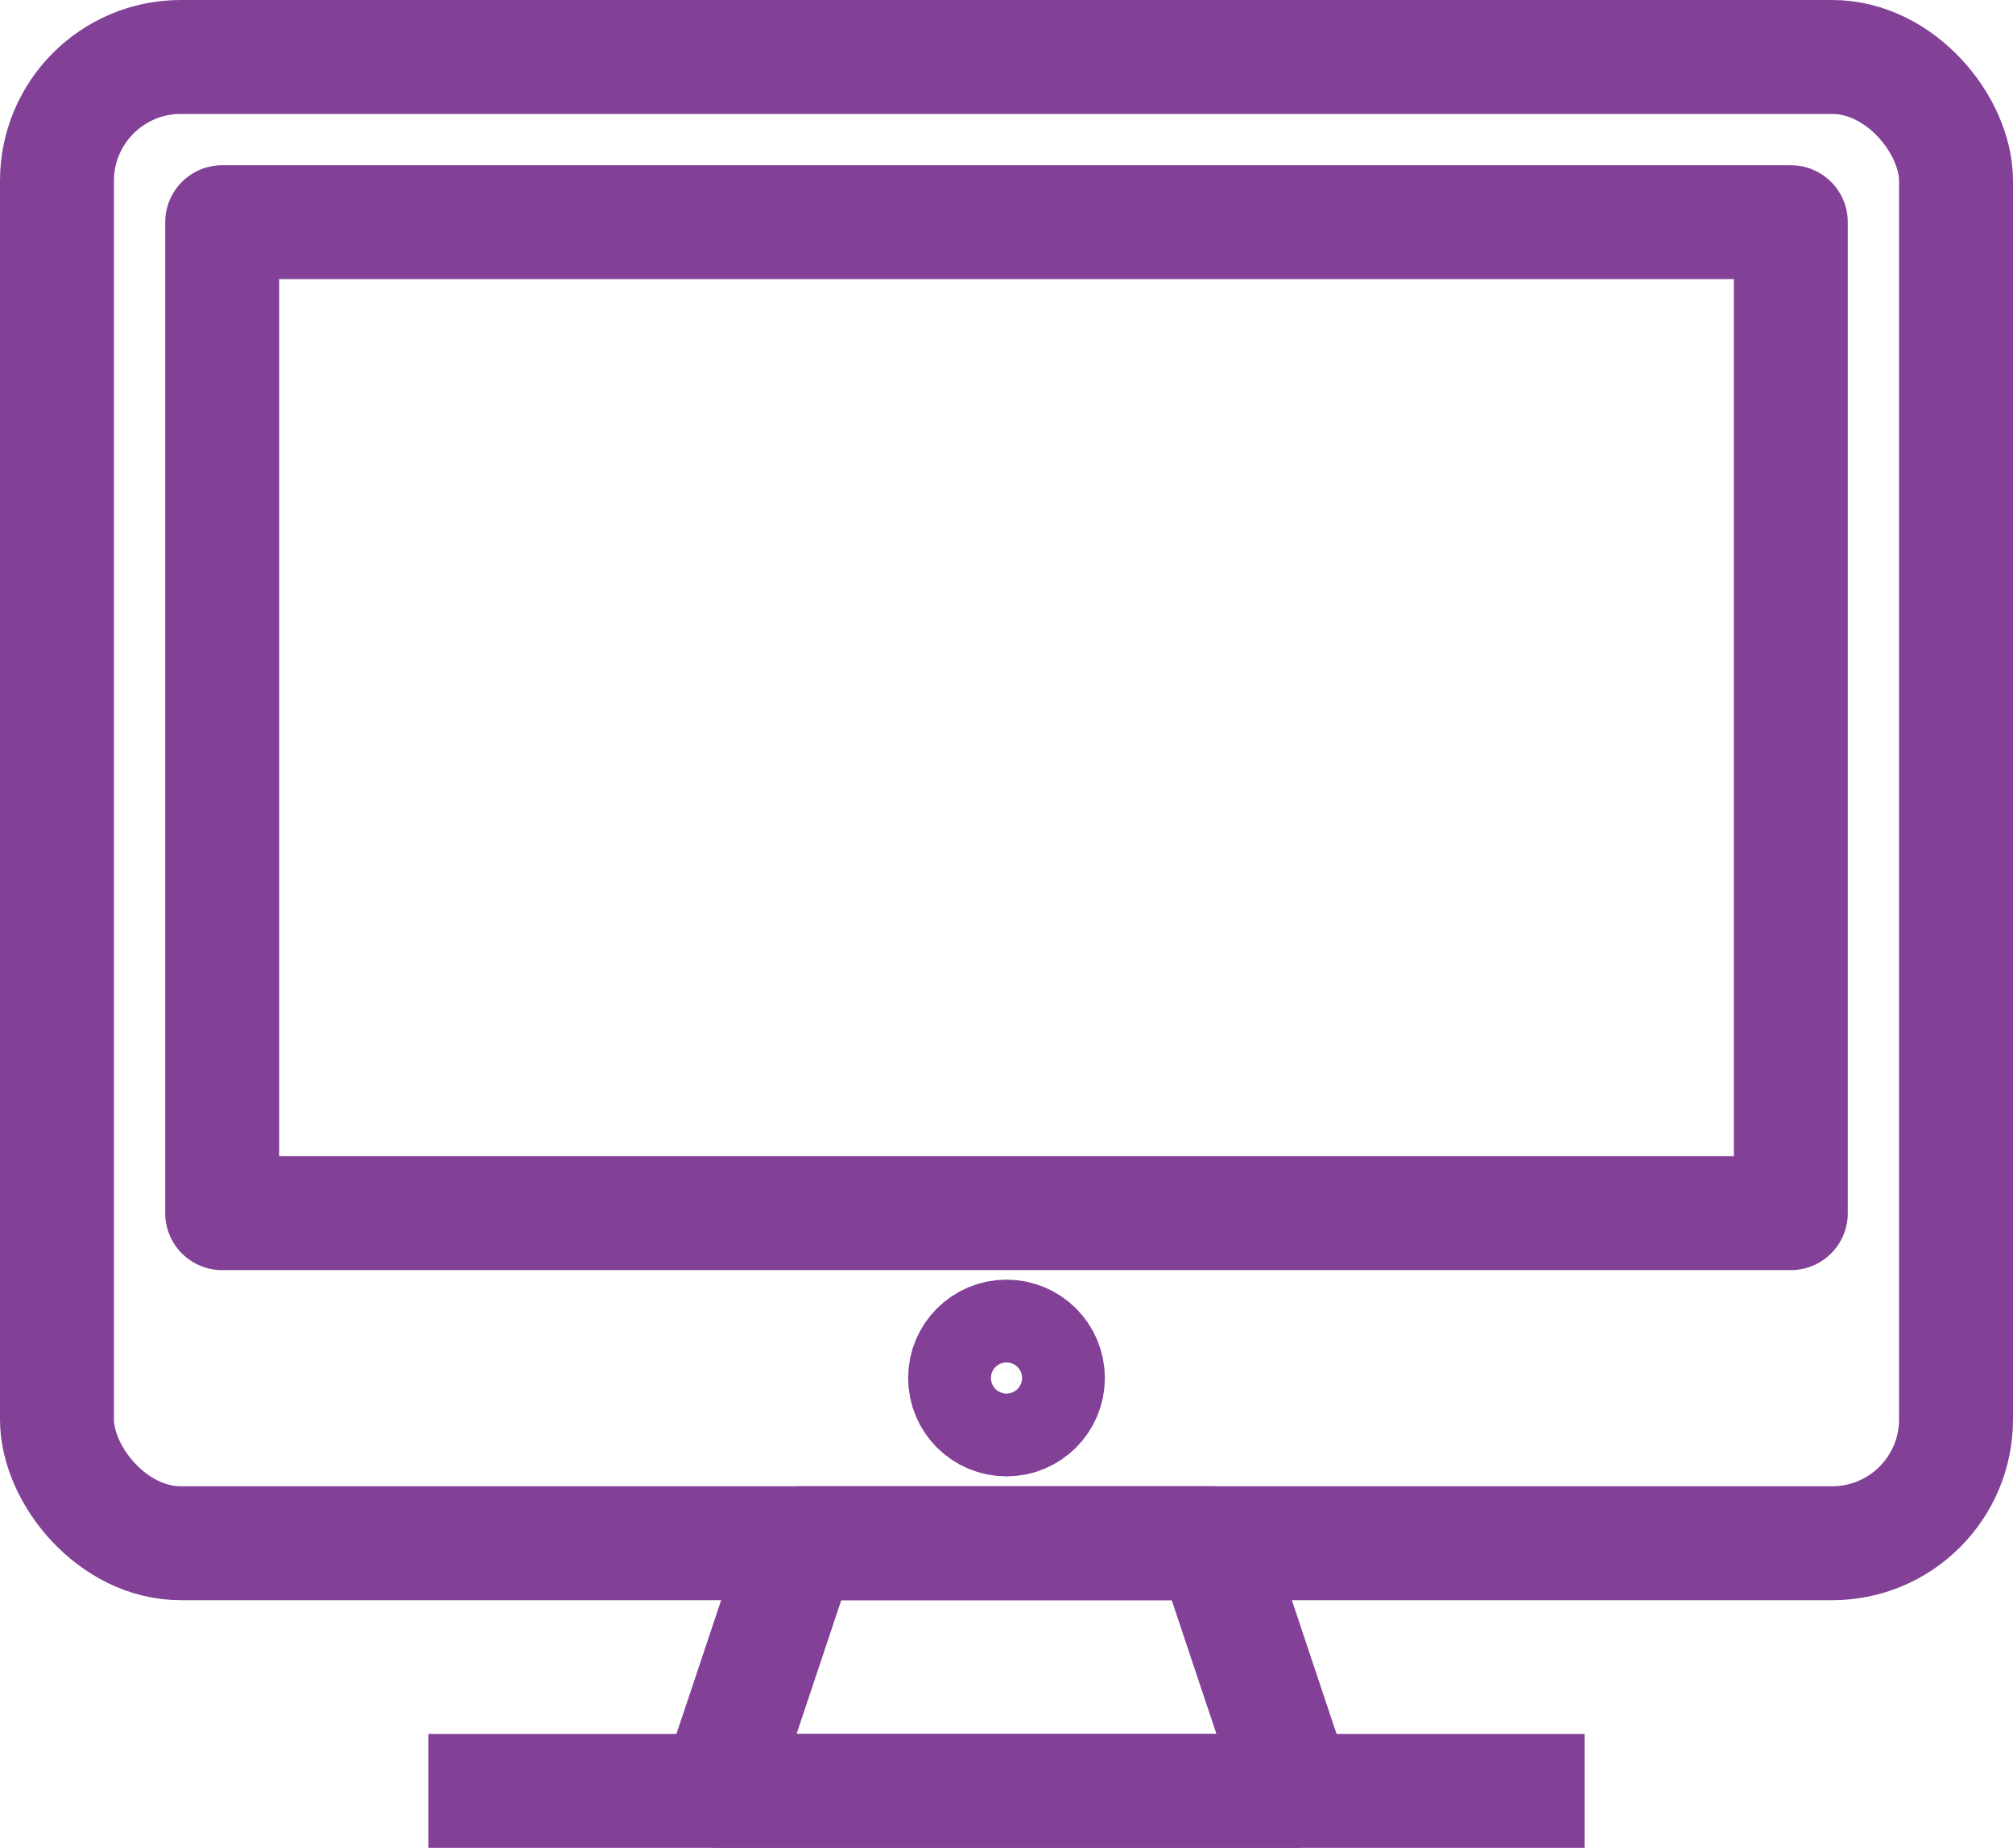
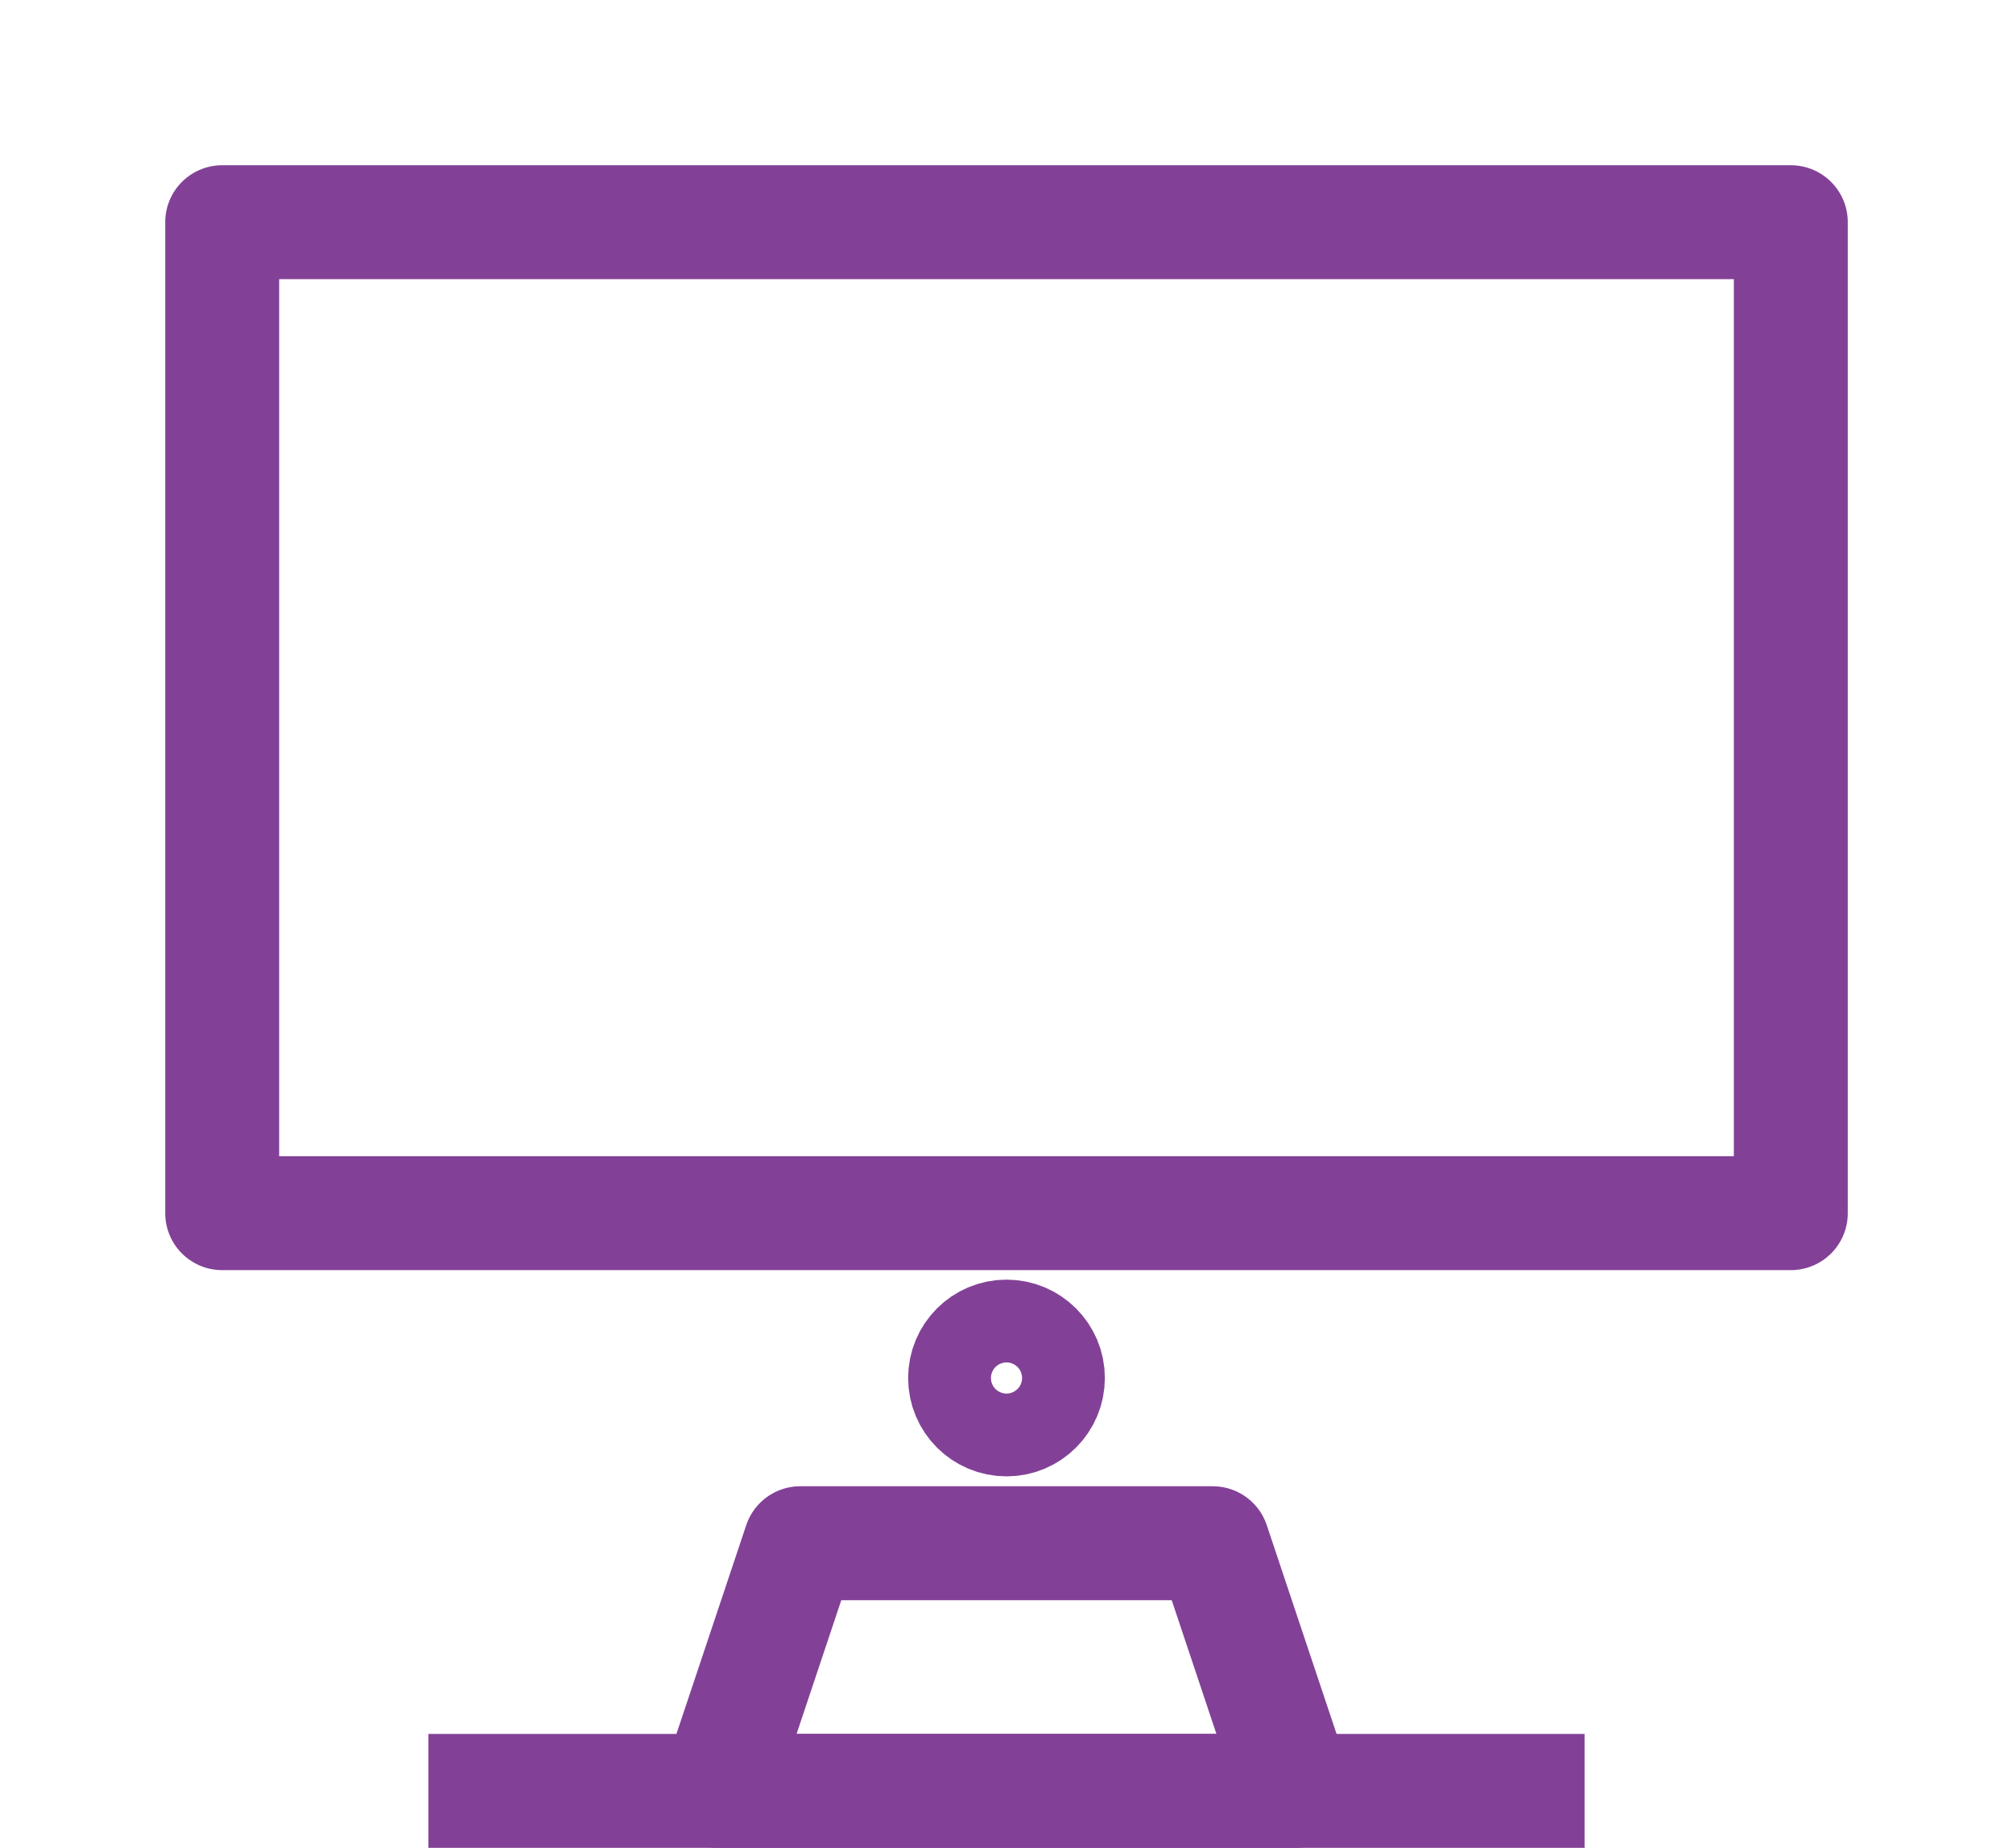
<svg xmlns="http://www.w3.org/2000/svg" id="Outline_Icons" data-name="Outline Icons" viewBox="0 0 53 48.65">
  <defs>
    <style>.cls-1{fill:none;stroke:#824197;stroke-linejoin:round;stroke-width:3px;}</style>
  </defs>
-   <rect class="cls-1" x="1.5" y="1.5" width="50" height="39.13" rx="3.26" />
  <line class="cls-1" x1="11.28" y1="47.15" x2="41.72" y2="47.15" />
  <polygon class="cls-1" points="34.11 47.15 18.89 47.15 21.07 40.63 31.93 40.63 34.11 47.15" />
  <rect class="cls-1" x="5.85" y="5.85" width="41.3" height="26.09" />
  <circle class="cls-1" cx="26.5" cy="36.28" r="1.09" />
</svg>